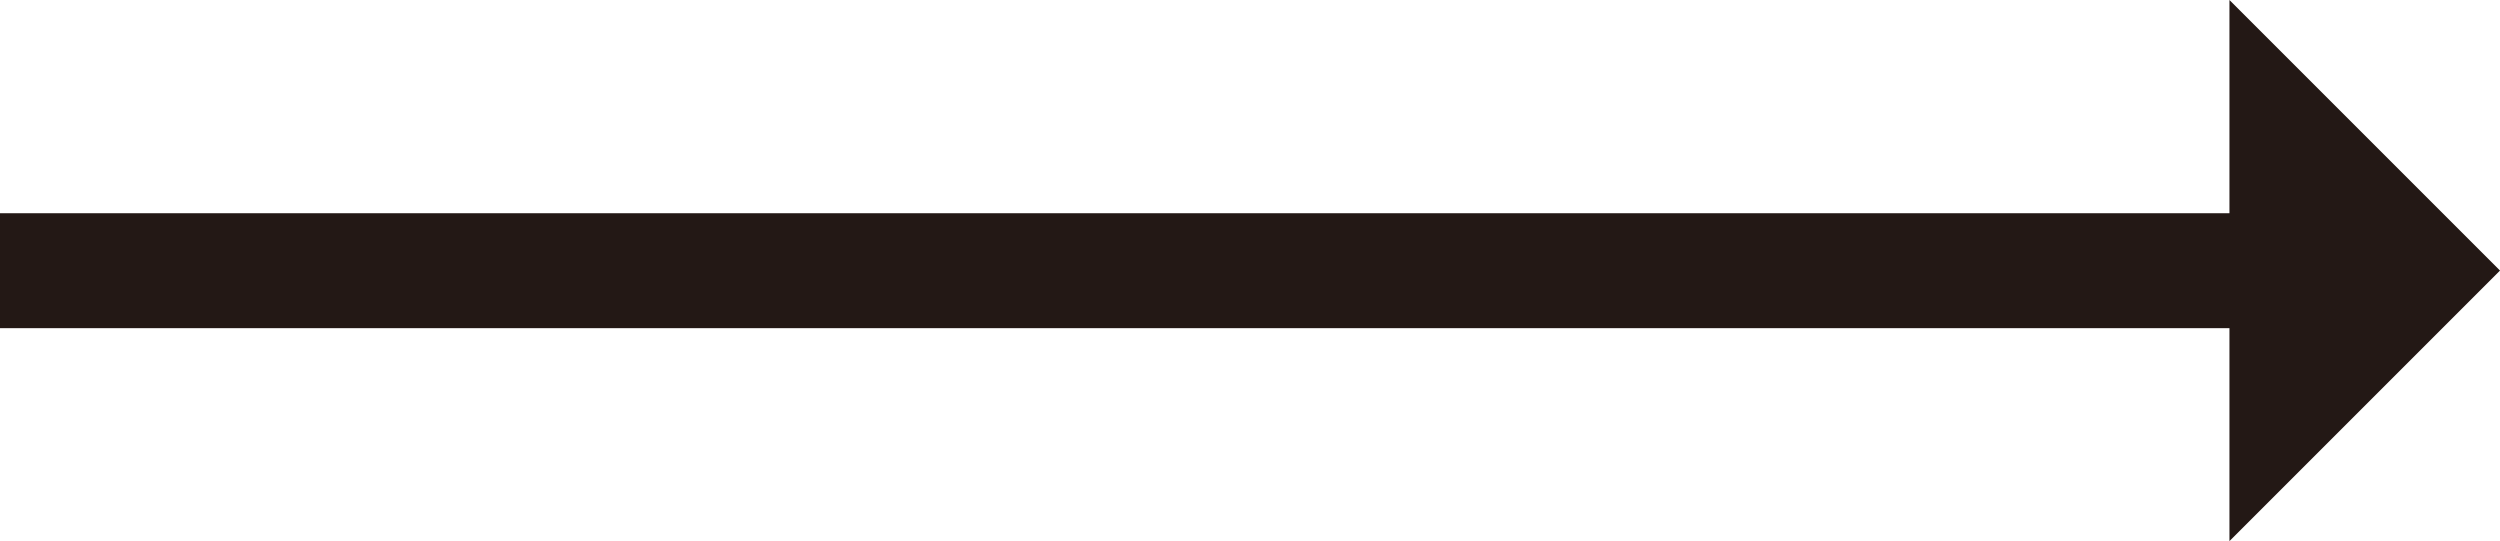
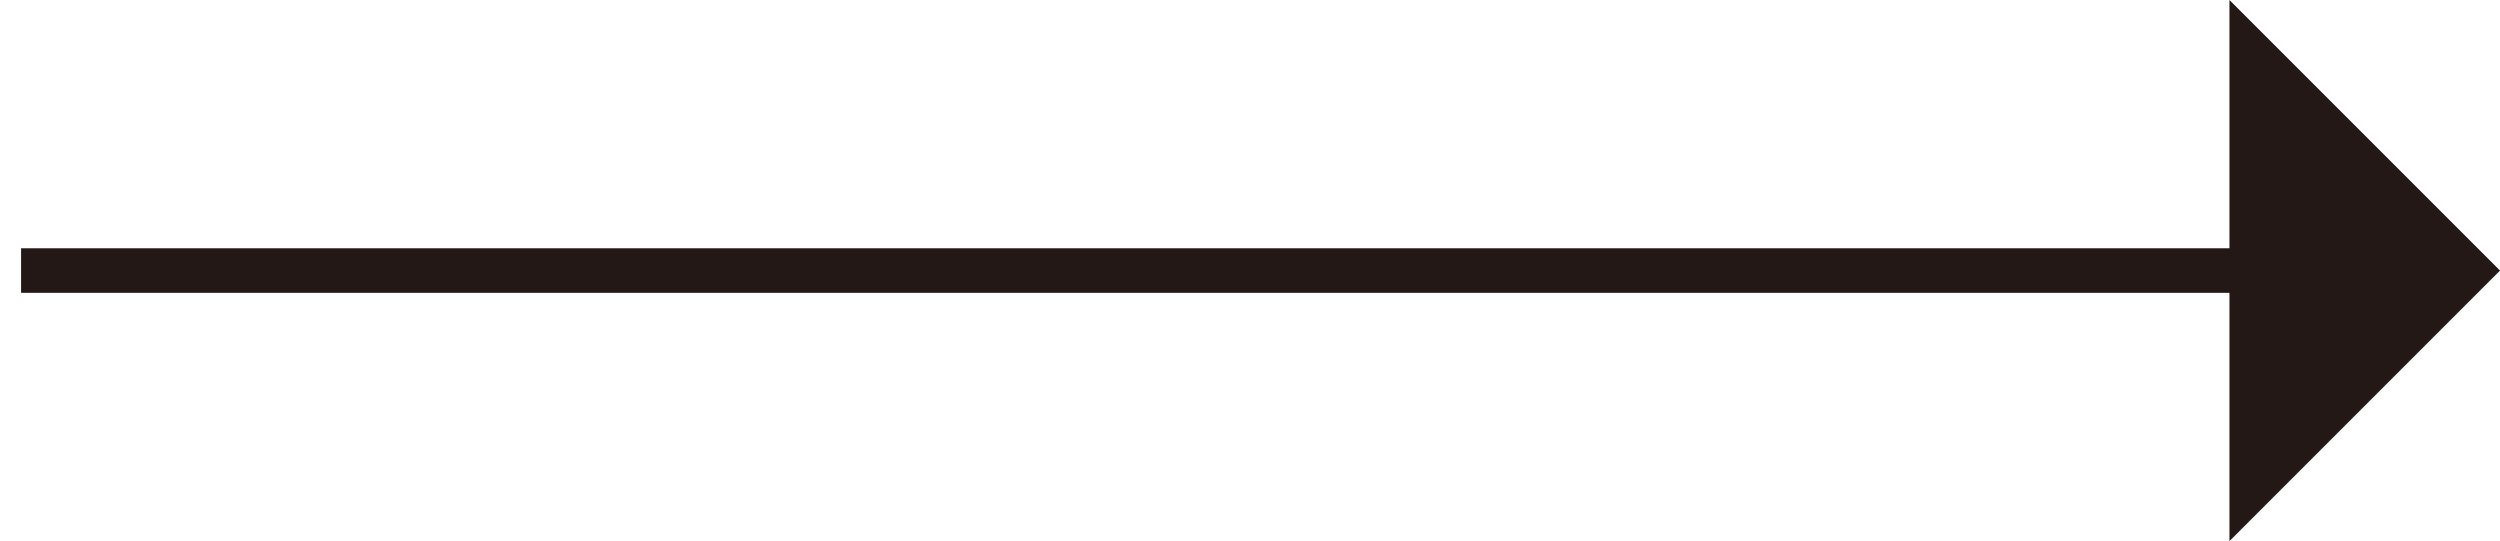
<svg xmlns="http://www.w3.org/2000/svg" viewBox="0 0 84.18 18.22">
  <defs>
    <style>.cls-1{fill:#fff;}.cls-2{fill:none;}.cls-2,.cls-4{stroke:#231815;stroke-miterlimit:10;stroke-width:1.5px;}.cls-3,.cls-4{fill:#231815;}</style>
  </defs>
  <g id="레이어_2" data-name="레이어 2">
    <g id="레이어_1-2" data-name="레이어 1">
-       <line class="cls-1" x1="0.71" y1="9.11" x2="84.18" y2="9.11" />
      <line class="cls-2" x1="0.71" y1="9.11" x2="76.29" y2="9.11" />
      <polygon class="cls-3" points="75.07 0 75.07 18.22 84.18 9.11 75.07 0" />
-       <rect class="cls-4" x="0.75" y="7.93" width="79.12" height="2.37" />
    </g>
  </g>
</svg>